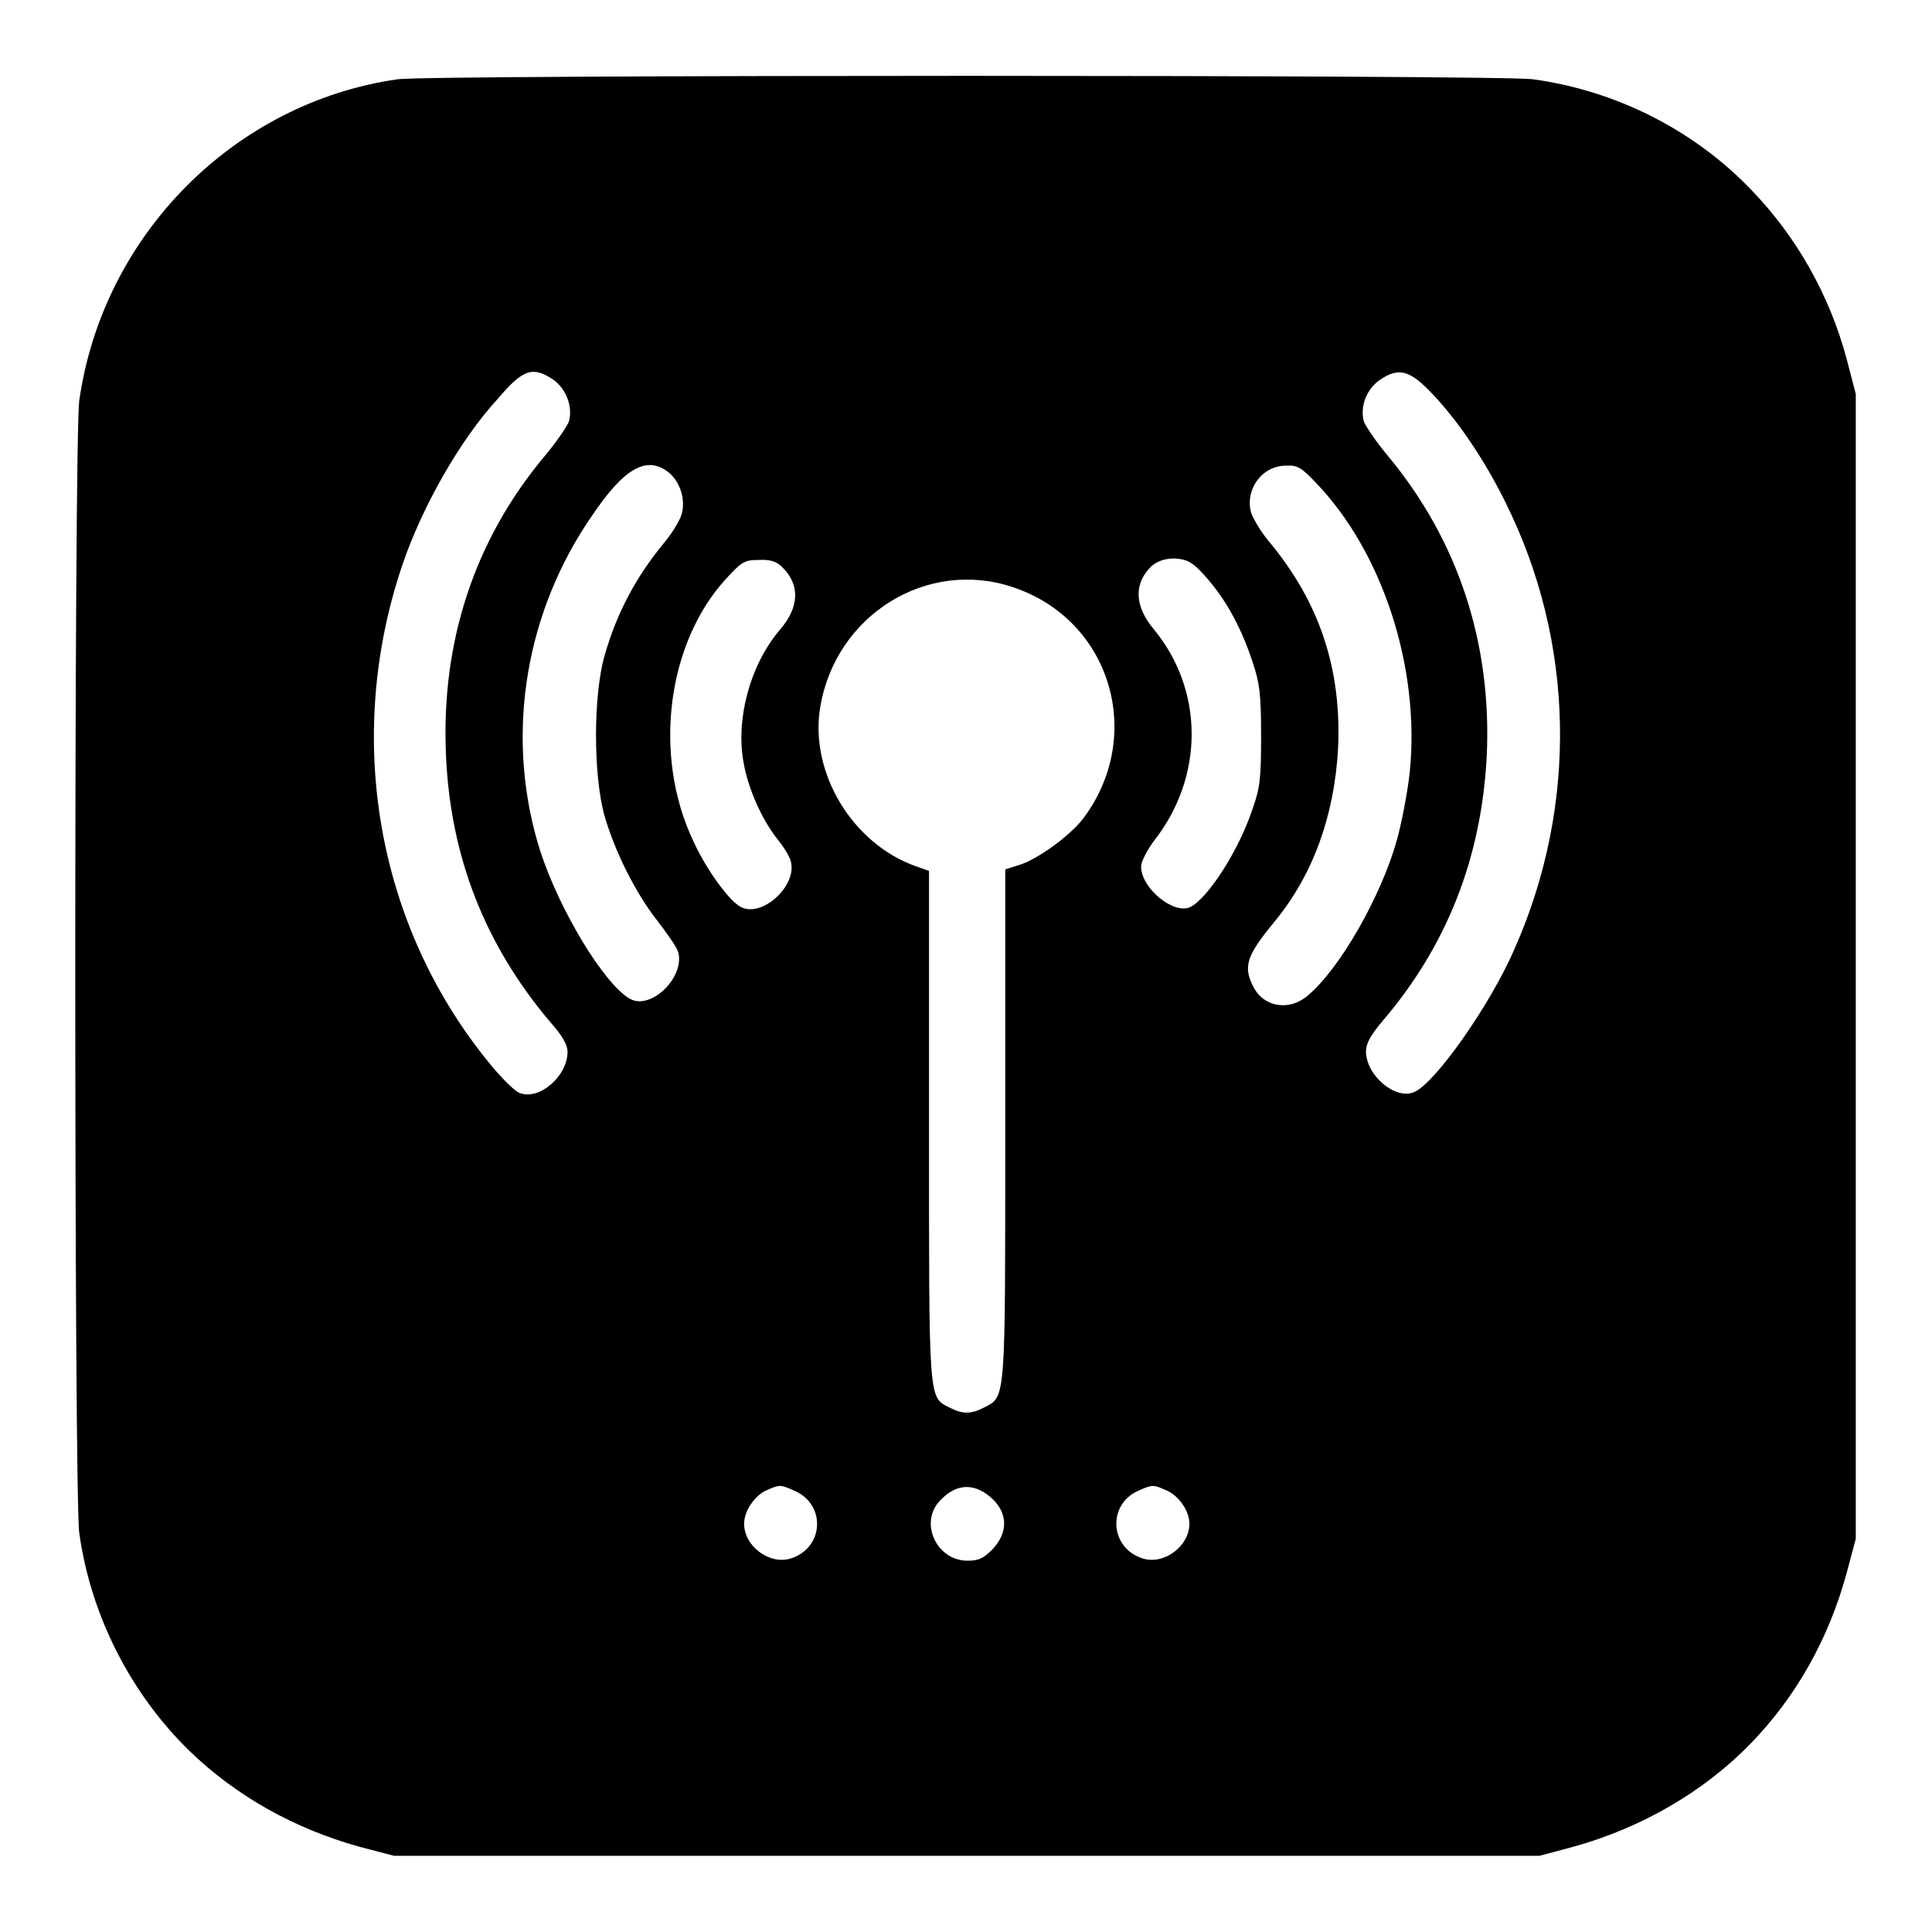
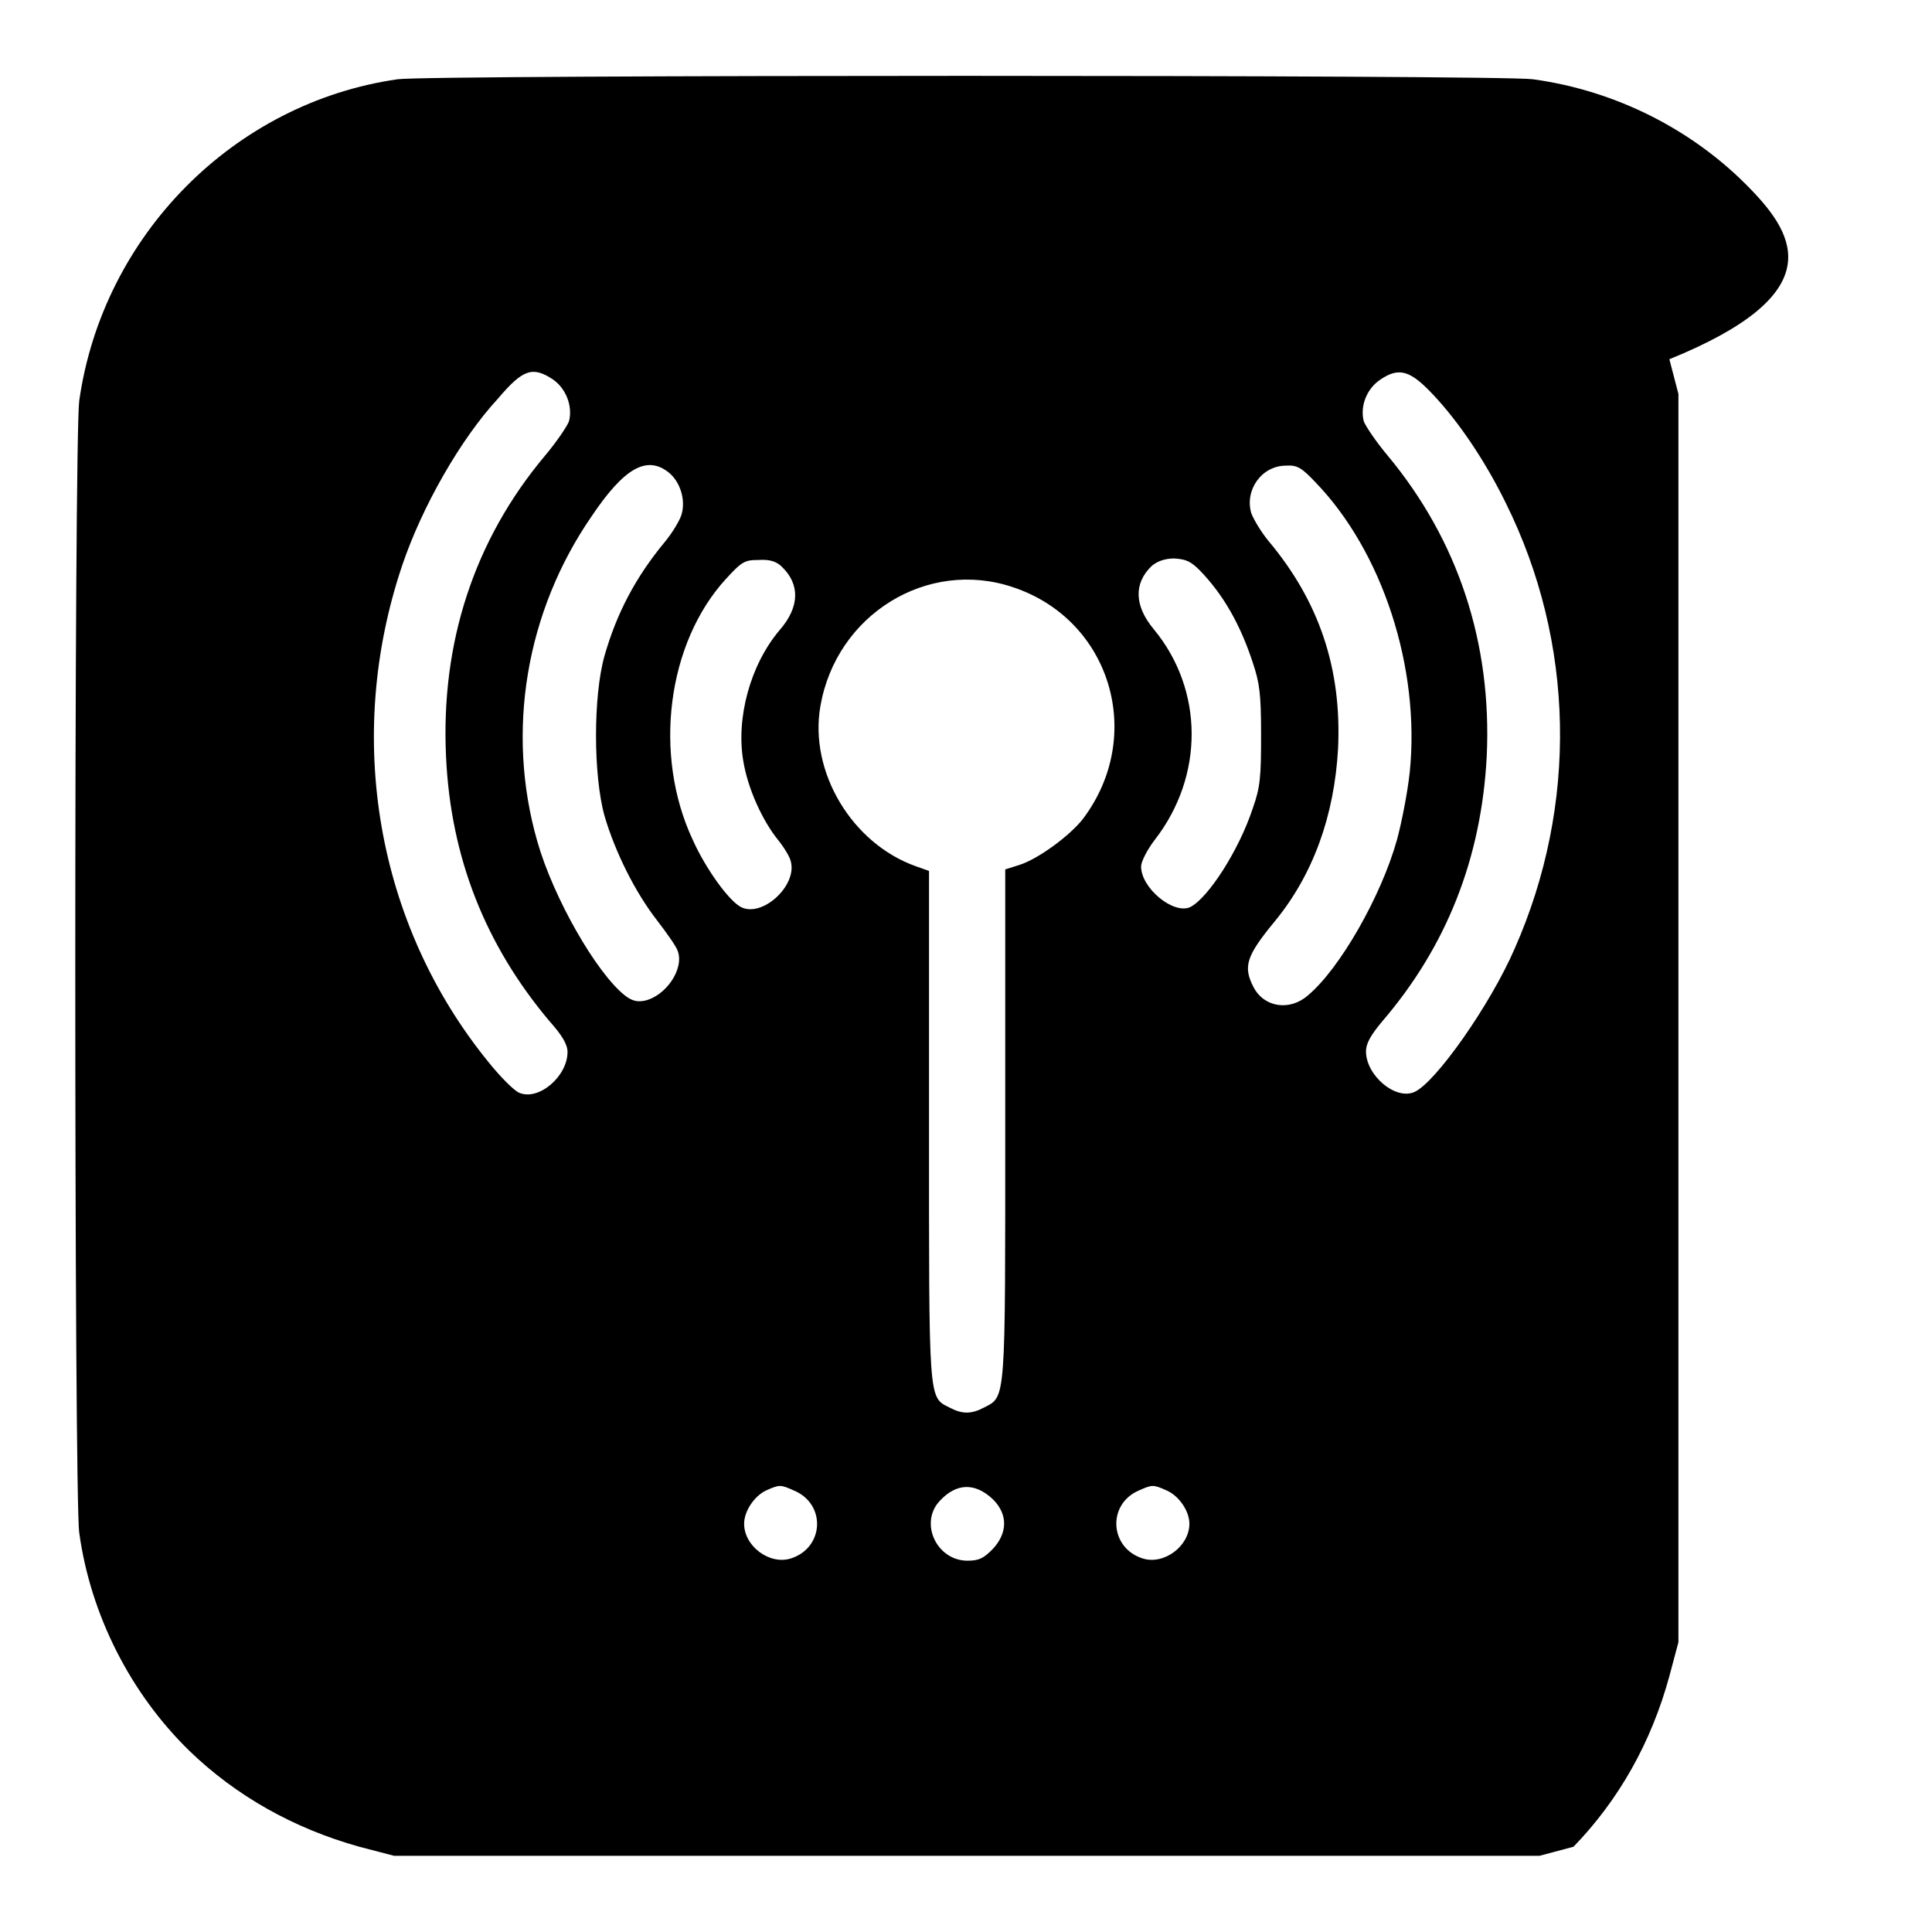
<svg xmlns="http://www.w3.org/2000/svg" version="1.1" x="0px" y="0px" viewBox="0 0 256 256" enable-background="new 0 0 256 256" xml:space="preserve">
  <g>
    <g>
      <g>
-         <path fill="#000000" d="M52.7,10.5C31,13.6,13.6,31.2,10.5,53.1c-0.7,5-0.7,145.1,0,150C12,214,17.3,224.4,25.1,232c6.2,6,13.9,10.3,22.5,12.7l4.6,1.2h75.9H204l4.5-1.2c9-2.5,17.3-7.3,23.5-13.7c6-6.2,10.3-13.8,12.7-22.6l1.2-4.5v-75.9V52.2l-1.2-4.6C242.4,39,238,31.3,232,25.1c-7.6-7.9-17.9-13.1-28.9-14.6C198.8,9.9,56.9,9.9,52.7,10.5z M73.3,50.3c1.7,1.2,2.6,3.5,2.1,5.5c-0.2,0.6-1.6,2.7-3.2,4.6c-9.4,11.2-13.8,24.8-13.1,39.8c0.6,13.4,5.2,25,13.7,35.1c1.7,1.9,2.4,3.1,2.4,4.1c0,3.2-3.8,6.5-6.4,5.4c-0.7-0.3-2.5-2.1-4.1-4.1c-14.8-18.2-19.1-43-11.4-65.8c2.6-7.7,7.7-16.7,12.7-22.1C69.3,48.9,70.6,48.5,73.3,50.3z M189.9,52.3c3.4,3.6,6.9,8.8,9.6,14.3c9.2,18.5,9.6,40.1,1.2,59.1c-3.2,7.4-10.5,17.8-13.3,19c-2.5,1.1-6.4-2.2-6.4-5.4c0-1,0.6-2.1,2.1-3.9c8.6-10,13.2-21.7,13.9-35.2c0.7-15-3.8-28.6-13.1-39.8c-1.6-1.9-3-4-3.2-4.6c-0.5-2,0.4-4.3,2.2-5.5C185.4,48.6,186.9,49.1,189.9,52.3z M88.6,62.6c1.5,1.2,2.3,3.6,1.7,5.6c-0.2,0.7-1.2,2.4-2.2,3.6c-3.9,4.7-6.4,9.5-8,15.1c-1.5,5.3-1.5,15.8,0,21.2c1.4,4.8,4.1,10.2,7,13.9c1.3,1.7,2.5,3.4,2.7,4c0.9,2.4-1.6,6-4.4,6.6c-1,0.2-1.7,0-2.6-0.7c-3.8-3-9.5-13-11.6-20.4c-4.2-14.6-1.5-30.5,7.2-43.1C82.7,62,85.7,60.3,88.6,62.6z M174.3,63.9c8.9,9.2,13.9,24.6,12.5,38.4c-0.3,2.8-1.1,6.8-1.7,9c-2.1,7.5-7.6,17.1-11.8,20.6c-2.4,2.1-5.8,1.6-7.2-1.1c-1.4-2.7-1-4.1,2.8-8.7c5.1-6.2,7.9-14,8.4-22.9c0.5-10.6-2.5-19.5-9.2-27.5c-1-1.2-2-2.9-2.3-3.7c-0.9-3.1,1.4-6.3,4.6-6.3C171.9,61.6,172.5,62,174.3,63.9z M103.6,75.1c2.4,2.3,2.4,5.3-0.3,8.4c-3.9,4.6-5.8,11.7-4.8,17.4c0.6,3.6,2.5,7.8,4.6,10.4c0.8,1,1.6,2.3,1.7,2.9c0.8,3.2-3.8,7.4-6.6,6c-1.6-0.8-4.7-5.1-6.4-8.9c-5.3-11.3-3.4-26.1,4.4-34.6c2.1-2.3,2.5-2.5,4.3-2.5C102,74.1,102.9,74.4,103.6,75.1z M159,75.6c3,3.1,5.3,7,7,12.2c0.9,2.7,1.1,4.1,1.1,9.6s-0.1,6.9-1.1,9.7c-1.8,5.5-5.9,11.9-8.3,13.1c-2.2,1-6.5-2.5-6.5-5.4c0-0.6,0.8-2.2,1.8-3.5c6.6-8.5,6.5-19.9-0.1-27.9c-2.6-3.1-2.7-6.1-0.3-8.4c0.7-0.6,1.7-1,3-1C157.2,74.1,157.8,74.4,159,75.6z M134.2,77.8c13,4.3,17.6,19.7,9.3,30.7c-1.7,2.2-5.9,5.3-8.4,6.1l-1.9,0.6V149c0,37,0.1,36-2.8,37.5c-1.7,0.9-2.9,0.9-4.6,0c-2.8-1.4-2.7-0.6-2.7-37.5v-33.6l-1.7-0.6c-8.5-3-14.2-12.5-12.7-21.2C110.8,81.4,122.9,74,134.2,77.8z M105.2,197.5c4.3,1.8,4,7.6-0.4,9c-2.8,0.9-6.2-1.6-6.2-4.6c0-1.7,1.4-3.7,2.9-4.4C103.3,196.7,103.4,196.7,105.2,197.5z M131.6,198.7c2,2,1.9,4.5-0.1,6.6c-1.2,1.2-1.8,1.5-3.3,1.5c-4.1,0-6.4-5-3.7-7.9C126.7,196.5,129.2,196.4,131.6,198.7z M154.6,197.5c1.6,0.7,3,2.7,3,4.4c0,3-3.4,5.5-6.2,4.6c-4.4-1.4-4.7-7.2-0.5-9C152.7,196.7,152.8,196.7,154.6,197.5z" />
+         <path fill="#000000" d="M52.7,10.5C31,13.6,13.6,31.2,10.5,53.1c-0.7,5-0.7,145.1,0,150C12,214,17.3,224.4,25.1,232c6.2,6,13.9,10.3,22.5,12.7l4.6,1.2h75.9H204l4.5-1.2c6-6.2,10.3-13.8,12.7-22.6l1.2-4.5v-75.9V52.2l-1.2-4.6C242.4,39,238,31.3,232,25.1c-7.6-7.9-17.9-13.1-28.9-14.6C198.8,9.9,56.9,9.9,52.7,10.5z M73.3,50.3c1.7,1.2,2.6,3.5,2.1,5.5c-0.2,0.6-1.6,2.7-3.2,4.6c-9.4,11.2-13.8,24.8-13.1,39.8c0.6,13.4,5.2,25,13.7,35.1c1.7,1.9,2.4,3.1,2.4,4.1c0,3.2-3.8,6.5-6.4,5.4c-0.7-0.3-2.5-2.1-4.1-4.1c-14.8-18.2-19.1-43-11.4-65.8c2.6-7.7,7.7-16.7,12.7-22.1C69.3,48.9,70.6,48.5,73.3,50.3z M189.9,52.3c3.4,3.6,6.9,8.8,9.6,14.3c9.2,18.5,9.6,40.1,1.2,59.1c-3.2,7.4-10.5,17.8-13.3,19c-2.5,1.1-6.4-2.2-6.4-5.4c0-1,0.6-2.1,2.1-3.9c8.6-10,13.2-21.7,13.9-35.2c0.7-15-3.8-28.6-13.1-39.8c-1.6-1.9-3-4-3.2-4.6c-0.5-2,0.4-4.3,2.2-5.5C185.4,48.6,186.9,49.1,189.9,52.3z M88.6,62.6c1.5,1.2,2.3,3.6,1.7,5.6c-0.2,0.7-1.2,2.4-2.2,3.6c-3.9,4.7-6.4,9.5-8,15.1c-1.5,5.3-1.5,15.8,0,21.2c1.4,4.8,4.1,10.2,7,13.9c1.3,1.7,2.5,3.4,2.7,4c0.9,2.4-1.6,6-4.4,6.6c-1,0.2-1.7,0-2.6-0.7c-3.8-3-9.5-13-11.6-20.4c-4.2-14.6-1.5-30.5,7.2-43.1C82.7,62,85.7,60.3,88.6,62.6z M174.3,63.9c8.9,9.2,13.9,24.6,12.5,38.4c-0.3,2.8-1.1,6.8-1.7,9c-2.1,7.5-7.6,17.1-11.8,20.6c-2.4,2.1-5.8,1.6-7.2-1.1c-1.4-2.7-1-4.1,2.8-8.7c5.1-6.2,7.9-14,8.4-22.9c0.5-10.6-2.5-19.5-9.2-27.5c-1-1.2-2-2.9-2.3-3.7c-0.9-3.1,1.4-6.3,4.6-6.3C171.9,61.6,172.5,62,174.3,63.9z M103.6,75.1c2.4,2.3,2.4,5.3-0.3,8.4c-3.9,4.6-5.8,11.7-4.8,17.4c0.6,3.6,2.5,7.8,4.6,10.4c0.8,1,1.6,2.3,1.7,2.9c0.8,3.2-3.8,7.4-6.6,6c-1.6-0.8-4.7-5.1-6.4-8.9c-5.3-11.3-3.4-26.1,4.4-34.6c2.1-2.3,2.5-2.5,4.3-2.5C102,74.1,102.9,74.4,103.6,75.1z M159,75.6c3,3.1,5.3,7,7,12.2c0.9,2.7,1.1,4.1,1.1,9.6s-0.1,6.9-1.1,9.7c-1.8,5.5-5.9,11.9-8.3,13.1c-2.2,1-6.5-2.5-6.5-5.4c0-0.6,0.8-2.2,1.8-3.5c6.6-8.5,6.5-19.9-0.1-27.9c-2.6-3.1-2.7-6.1-0.3-8.4c0.7-0.6,1.7-1,3-1C157.2,74.1,157.8,74.4,159,75.6z M134.2,77.8c13,4.3,17.6,19.7,9.3,30.7c-1.7,2.2-5.9,5.3-8.4,6.1l-1.9,0.6V149c0,37,0.1,36-2.8,37.5c-1.7,0.9-2.9,0.9-4.6,0c-2.8-1.4-2.7-0.6-2.7-37.5v-33.6l-1.7-0.6c-8.5-3-14.2-12.5-12.7-21.2C110.8,81.4,122.9,74,134.2,77.8z M105.2,197.5c4.3,1.8,4,7.6-0.4,9c-2.8,0.9-6.2-1.6-6.2-4.6c0-1.7,1.4-3.7,2.9-4.4C103.3,196.7,103.4,196.7,105.2,197.5z M131.6,198.7c2,2,1.9,4.5-0.1,6.6c-1.2,1.2-1.8,1.5-3.3,1.5c-4.1,0-6.4-5-3.7-7.9C126.7,196.5,129.2,196.4,131.6,198.7z M154.6,197.5c1.6,0.7,3,2.7,3,4.4c0,3-3.4,5.5-6.2,4.6c-4.4-1.4-4.7-7.2-0.5-9C152.7,196.7,152.8,196.7,154.6,197.5z" />
      </g>
    </g>
  </g>
</svg>